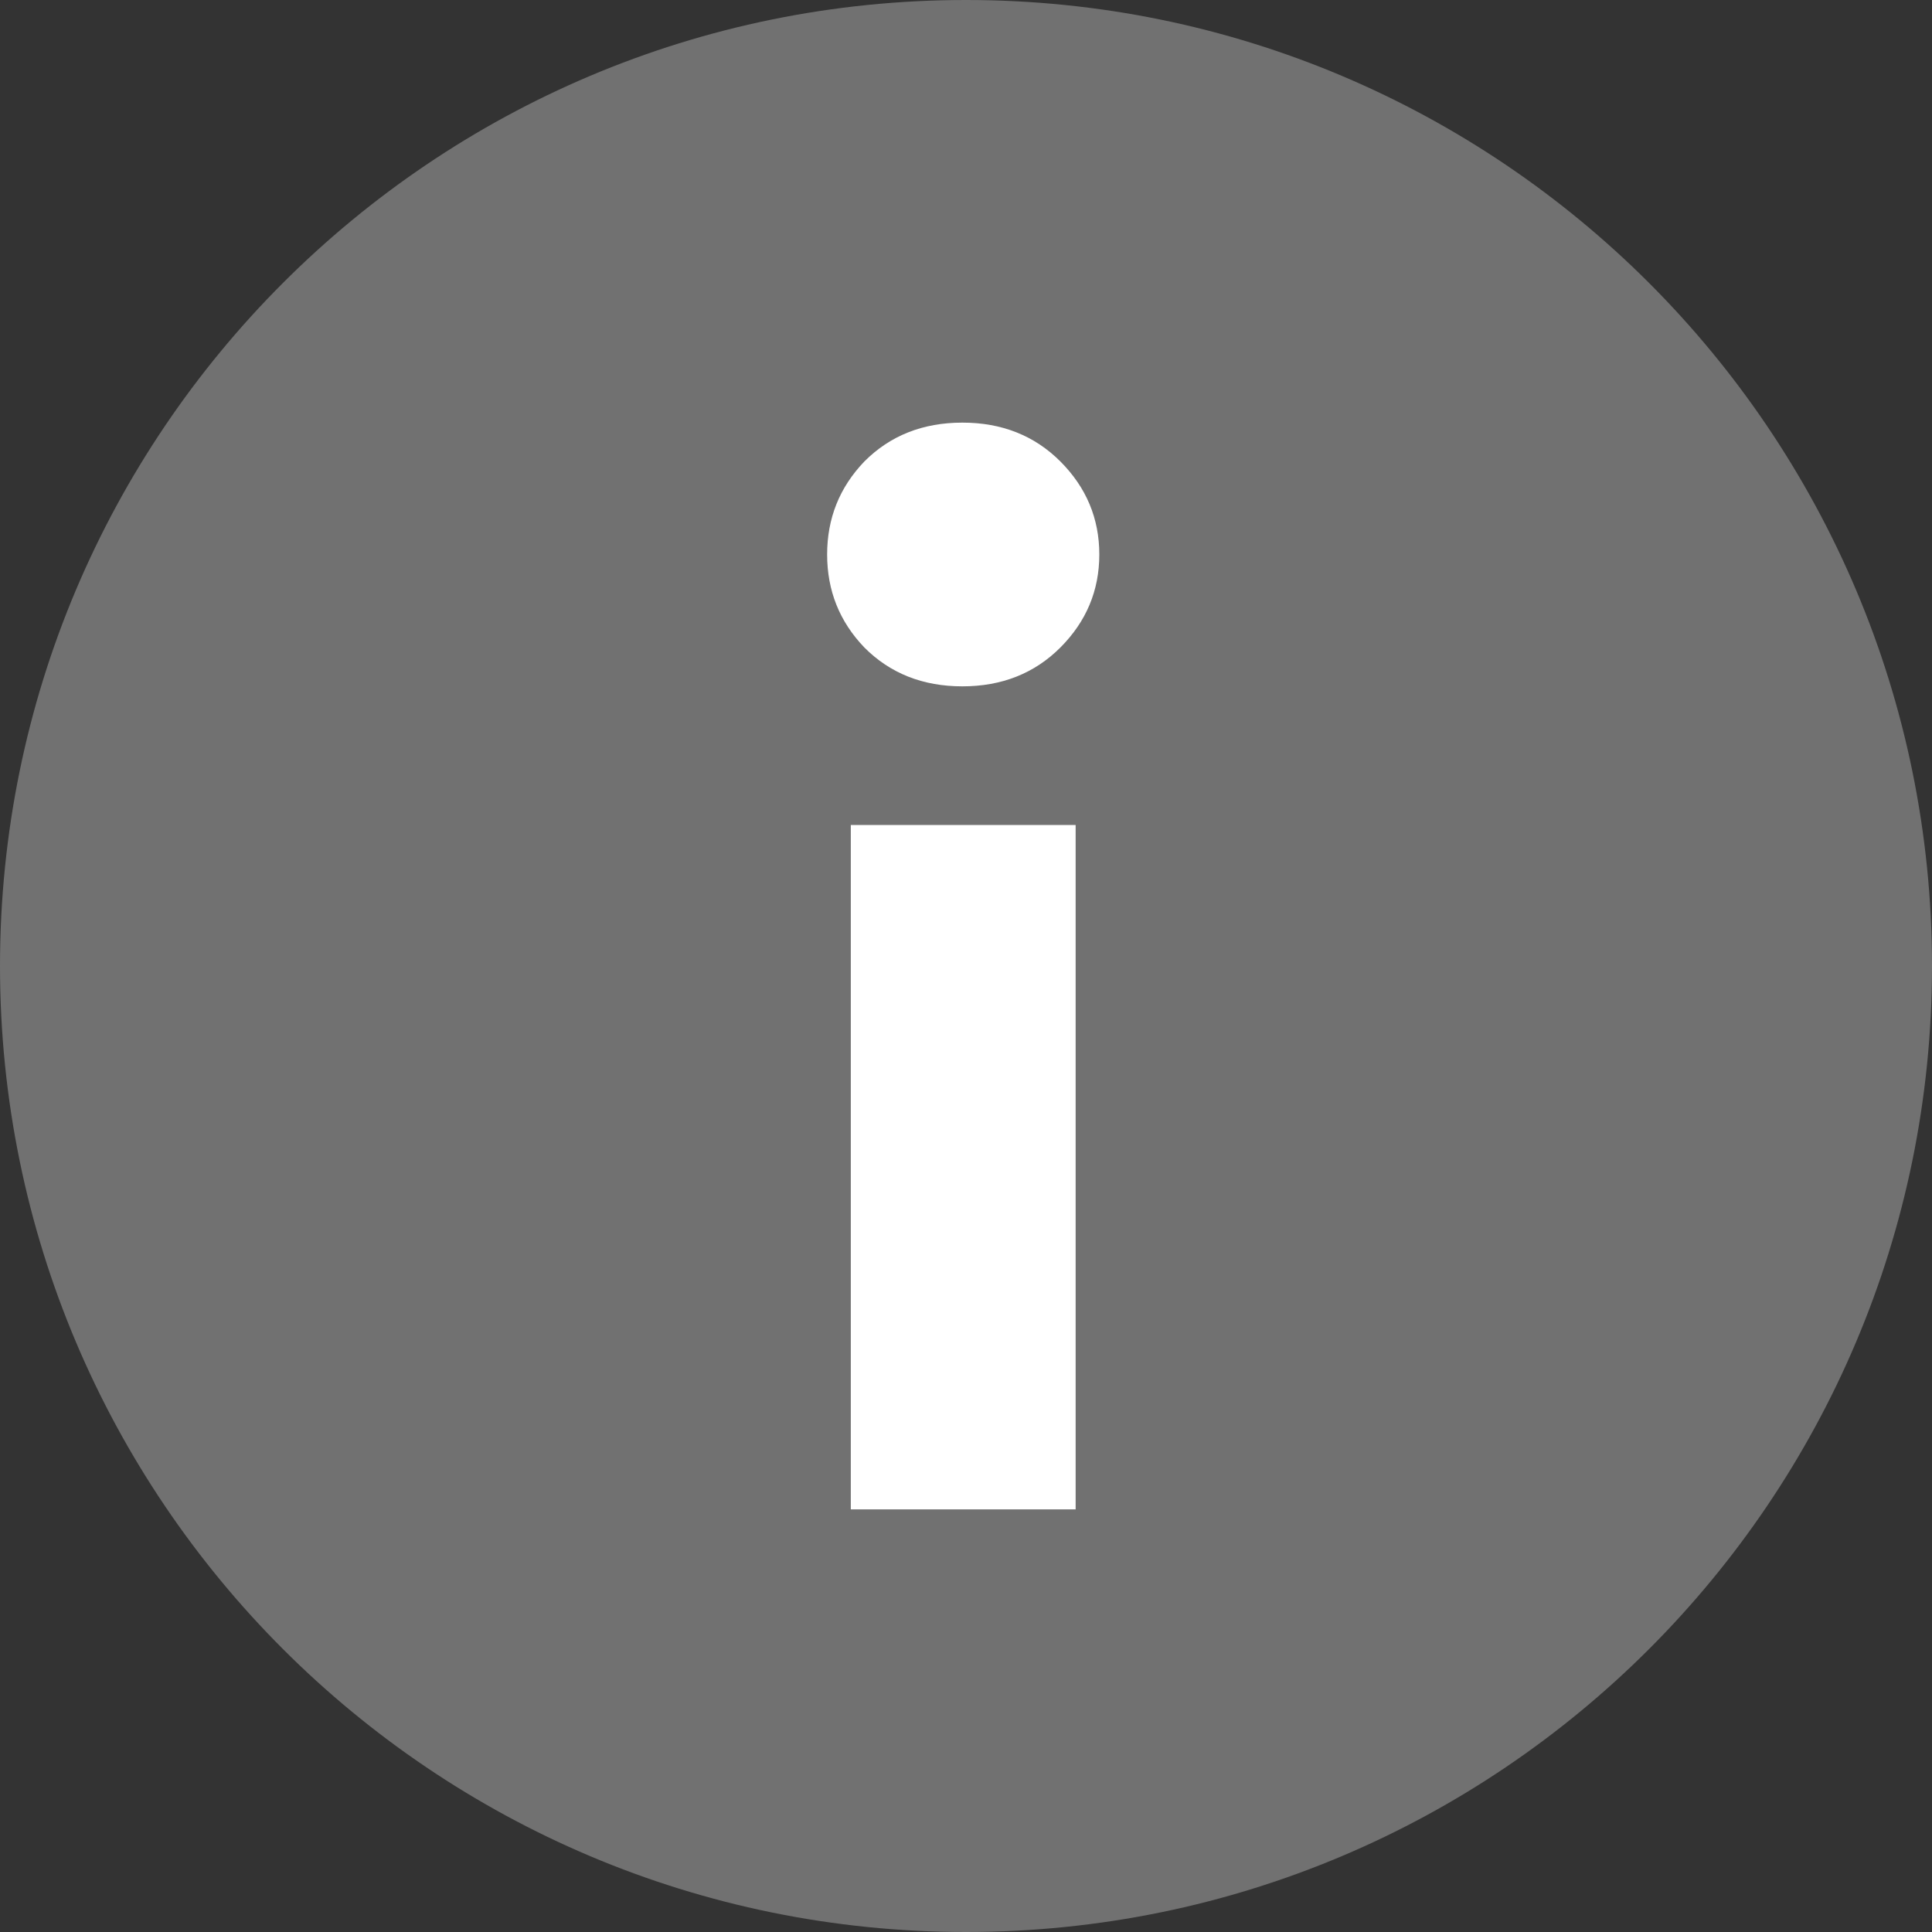
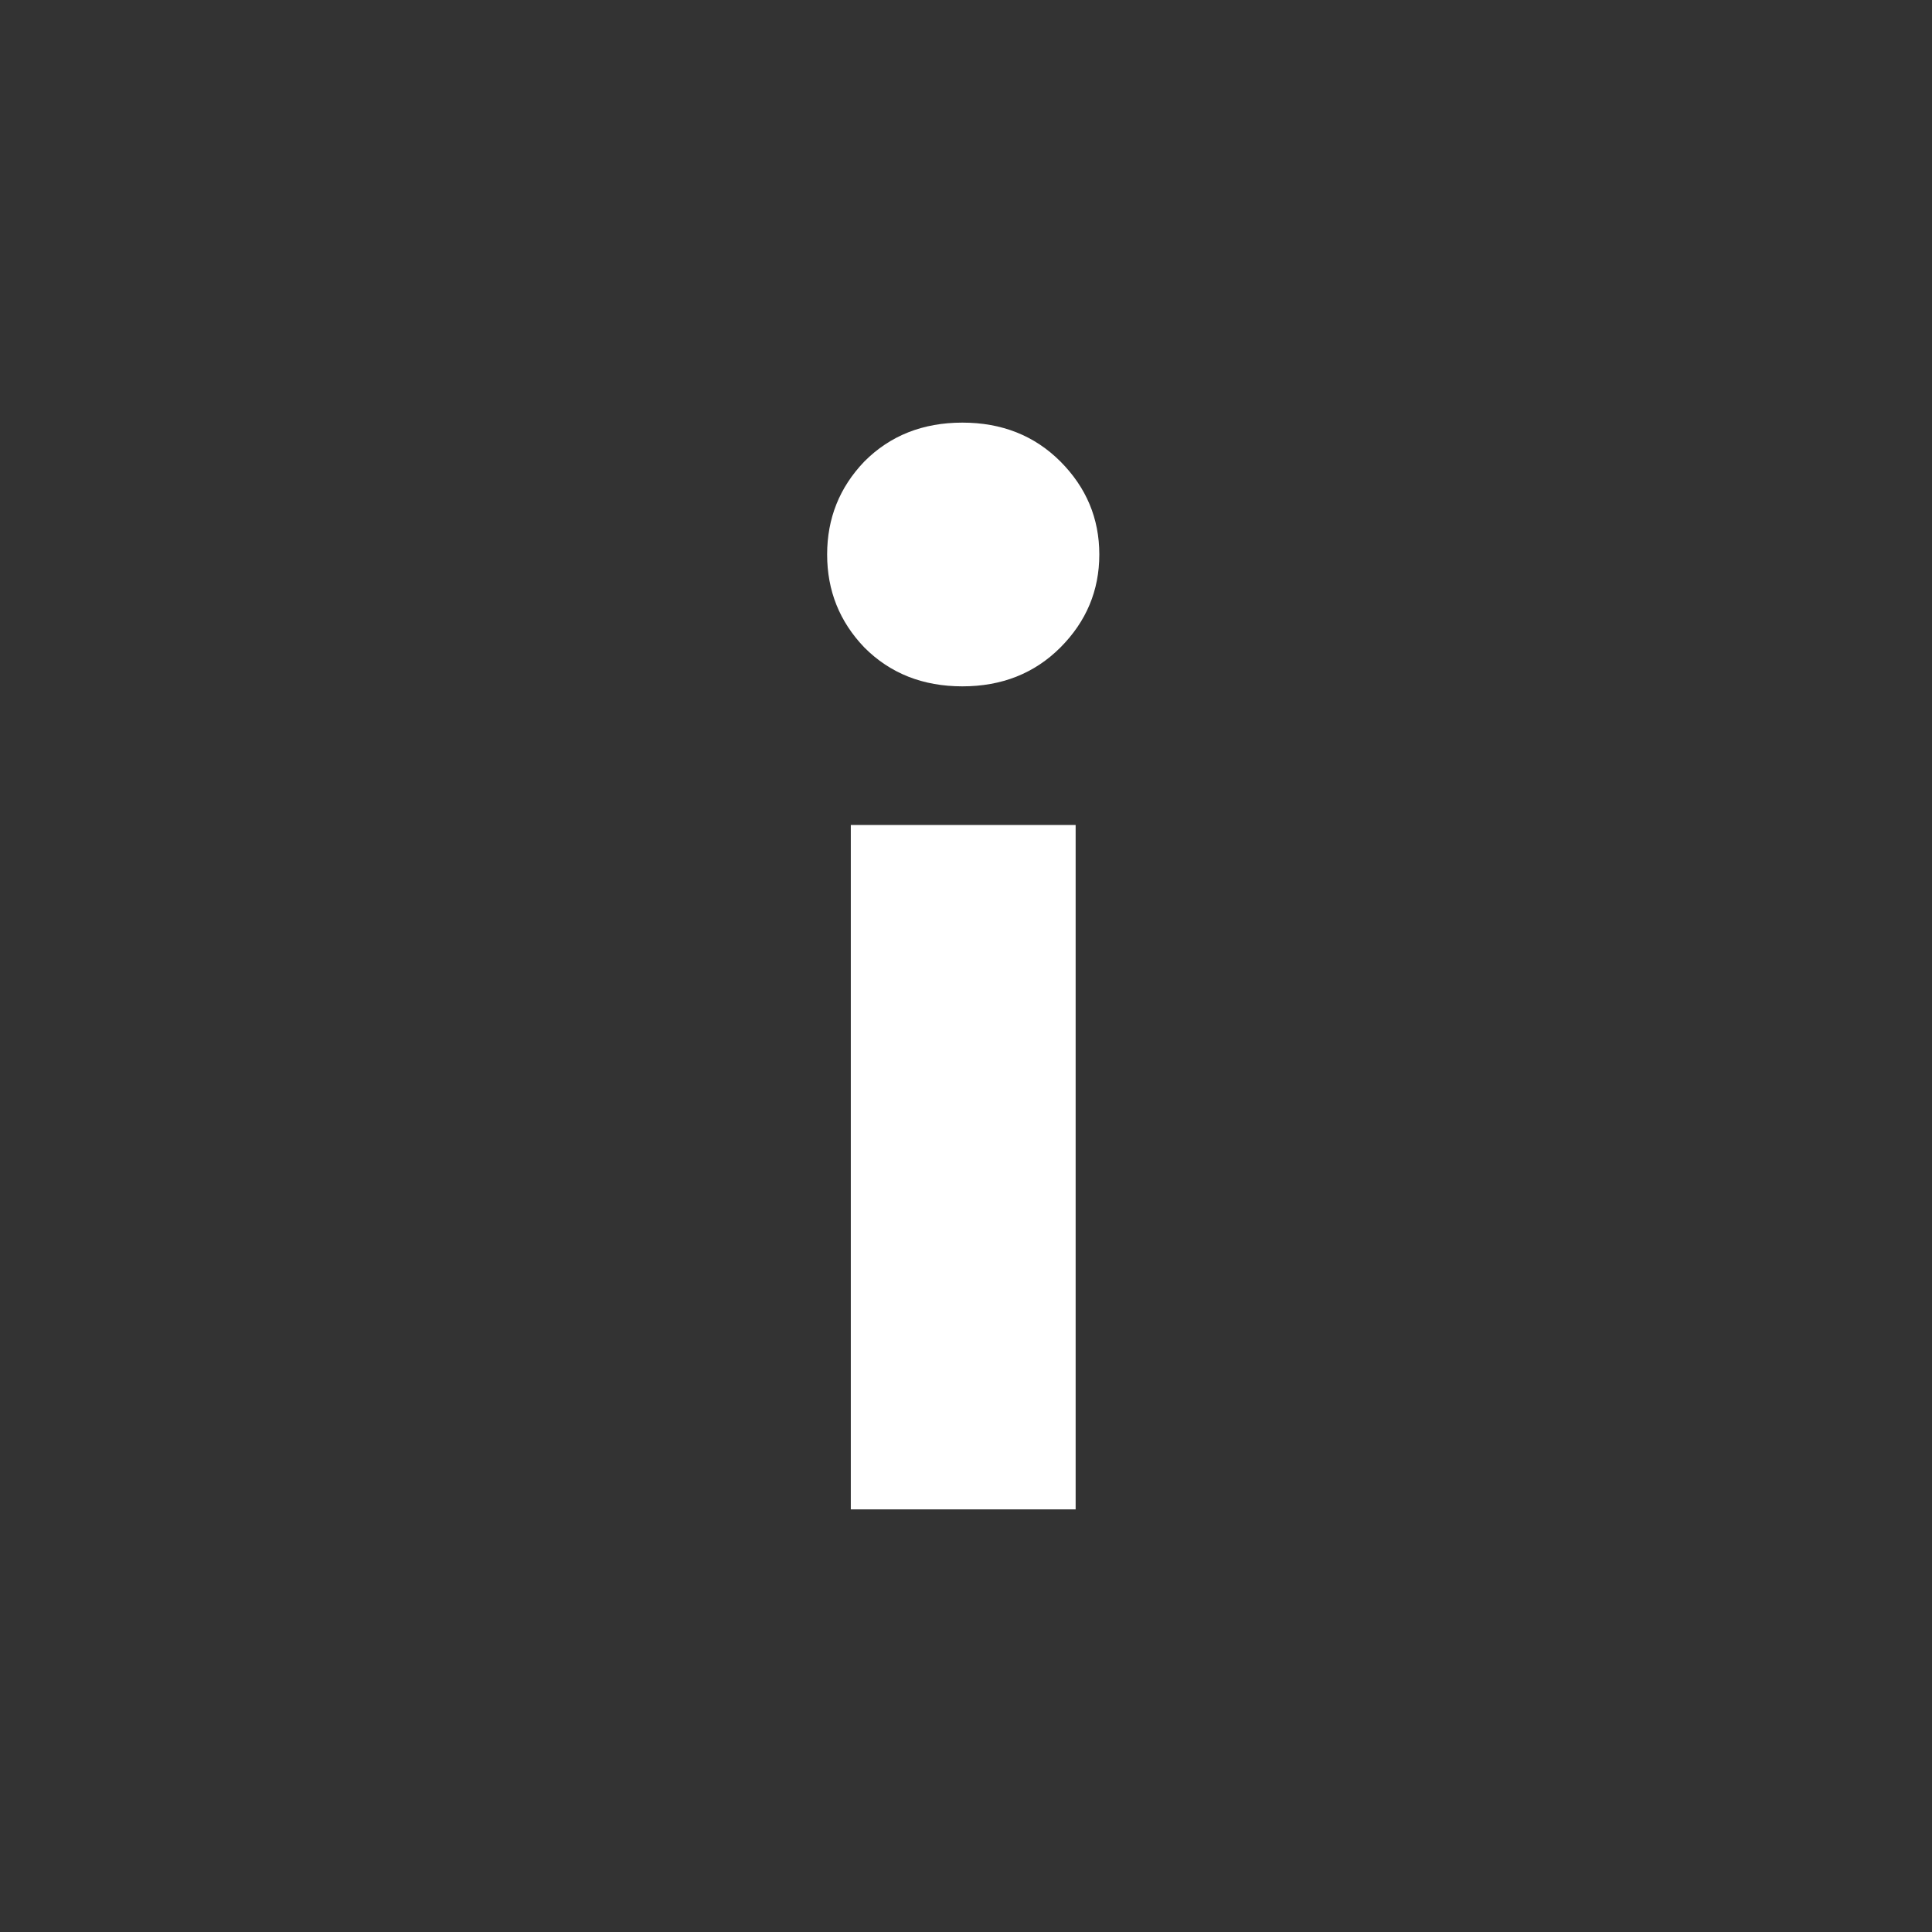
<svg xmlns="http://www.w3.org/2000/svg" width="16" height="16" viewBox="0 0 16 16" fill="none">
  <rect x="0" y="0" width="16" height="16" fill="#333333" stroke="none" />
  <g id="Group">
-     <path id="Rectangle 5316" d="M0 8C0 3.582 3.582 0 8 0C12.418 0 16 3.582 16 8C16 12.418 12.418 16 8 16C3.582 16 0 12.418 0 8Z" fill="#717171" />
    <path id="i" d="M7.97 5.684C7.643 5.684 7.372 5.577 7.158 5.362C6.952 5.147 6.85 4.891 6.85 4.592C6.85 4.293 6.952 4.037 7.158 3.822C7.372 3.607 7.643 3.5 7.97 3.5C8.296 3.5 8.567 3.607 8.782 3.822C8.996 4.037 9.104 4.293 9.104 4.592C9.104 4.891 8.996 5.147 8.782 5.362C8.567 5.577 8.296 5.684 7.97 5.684ZM7.046 12.5V6.832H8.908V12.5H7.046Z" fill="white" />
  </g>
</svg>